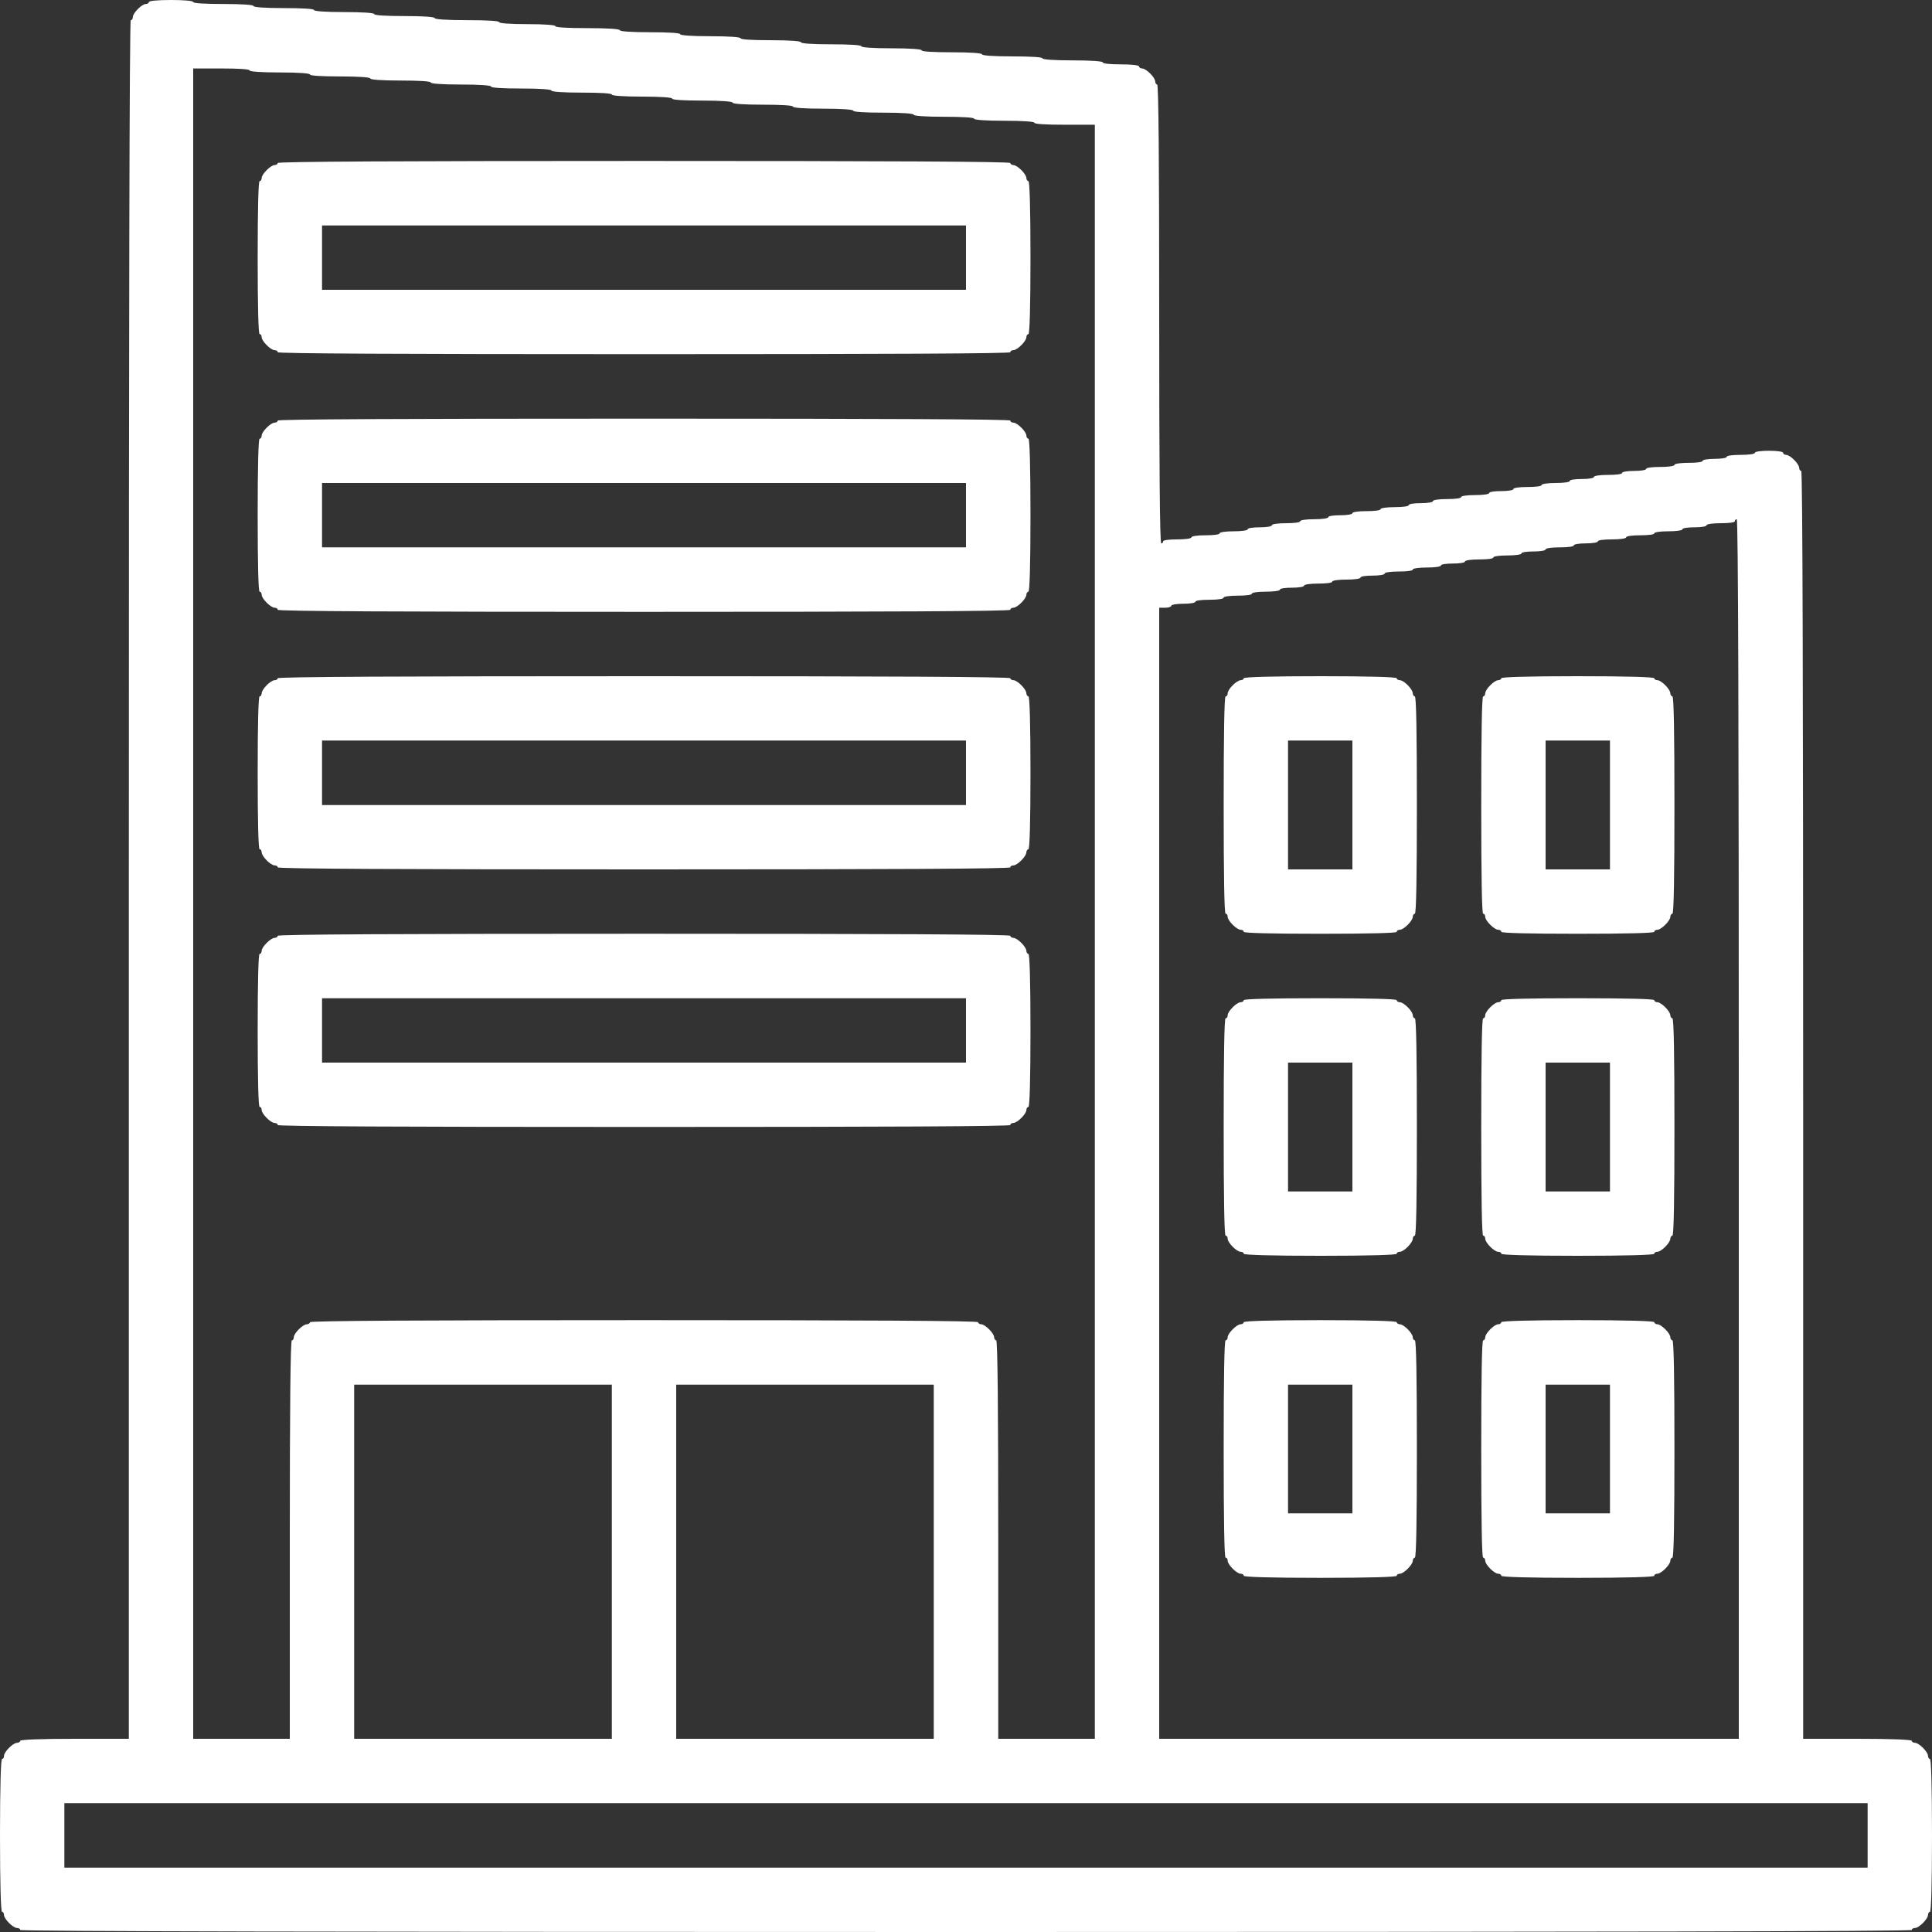
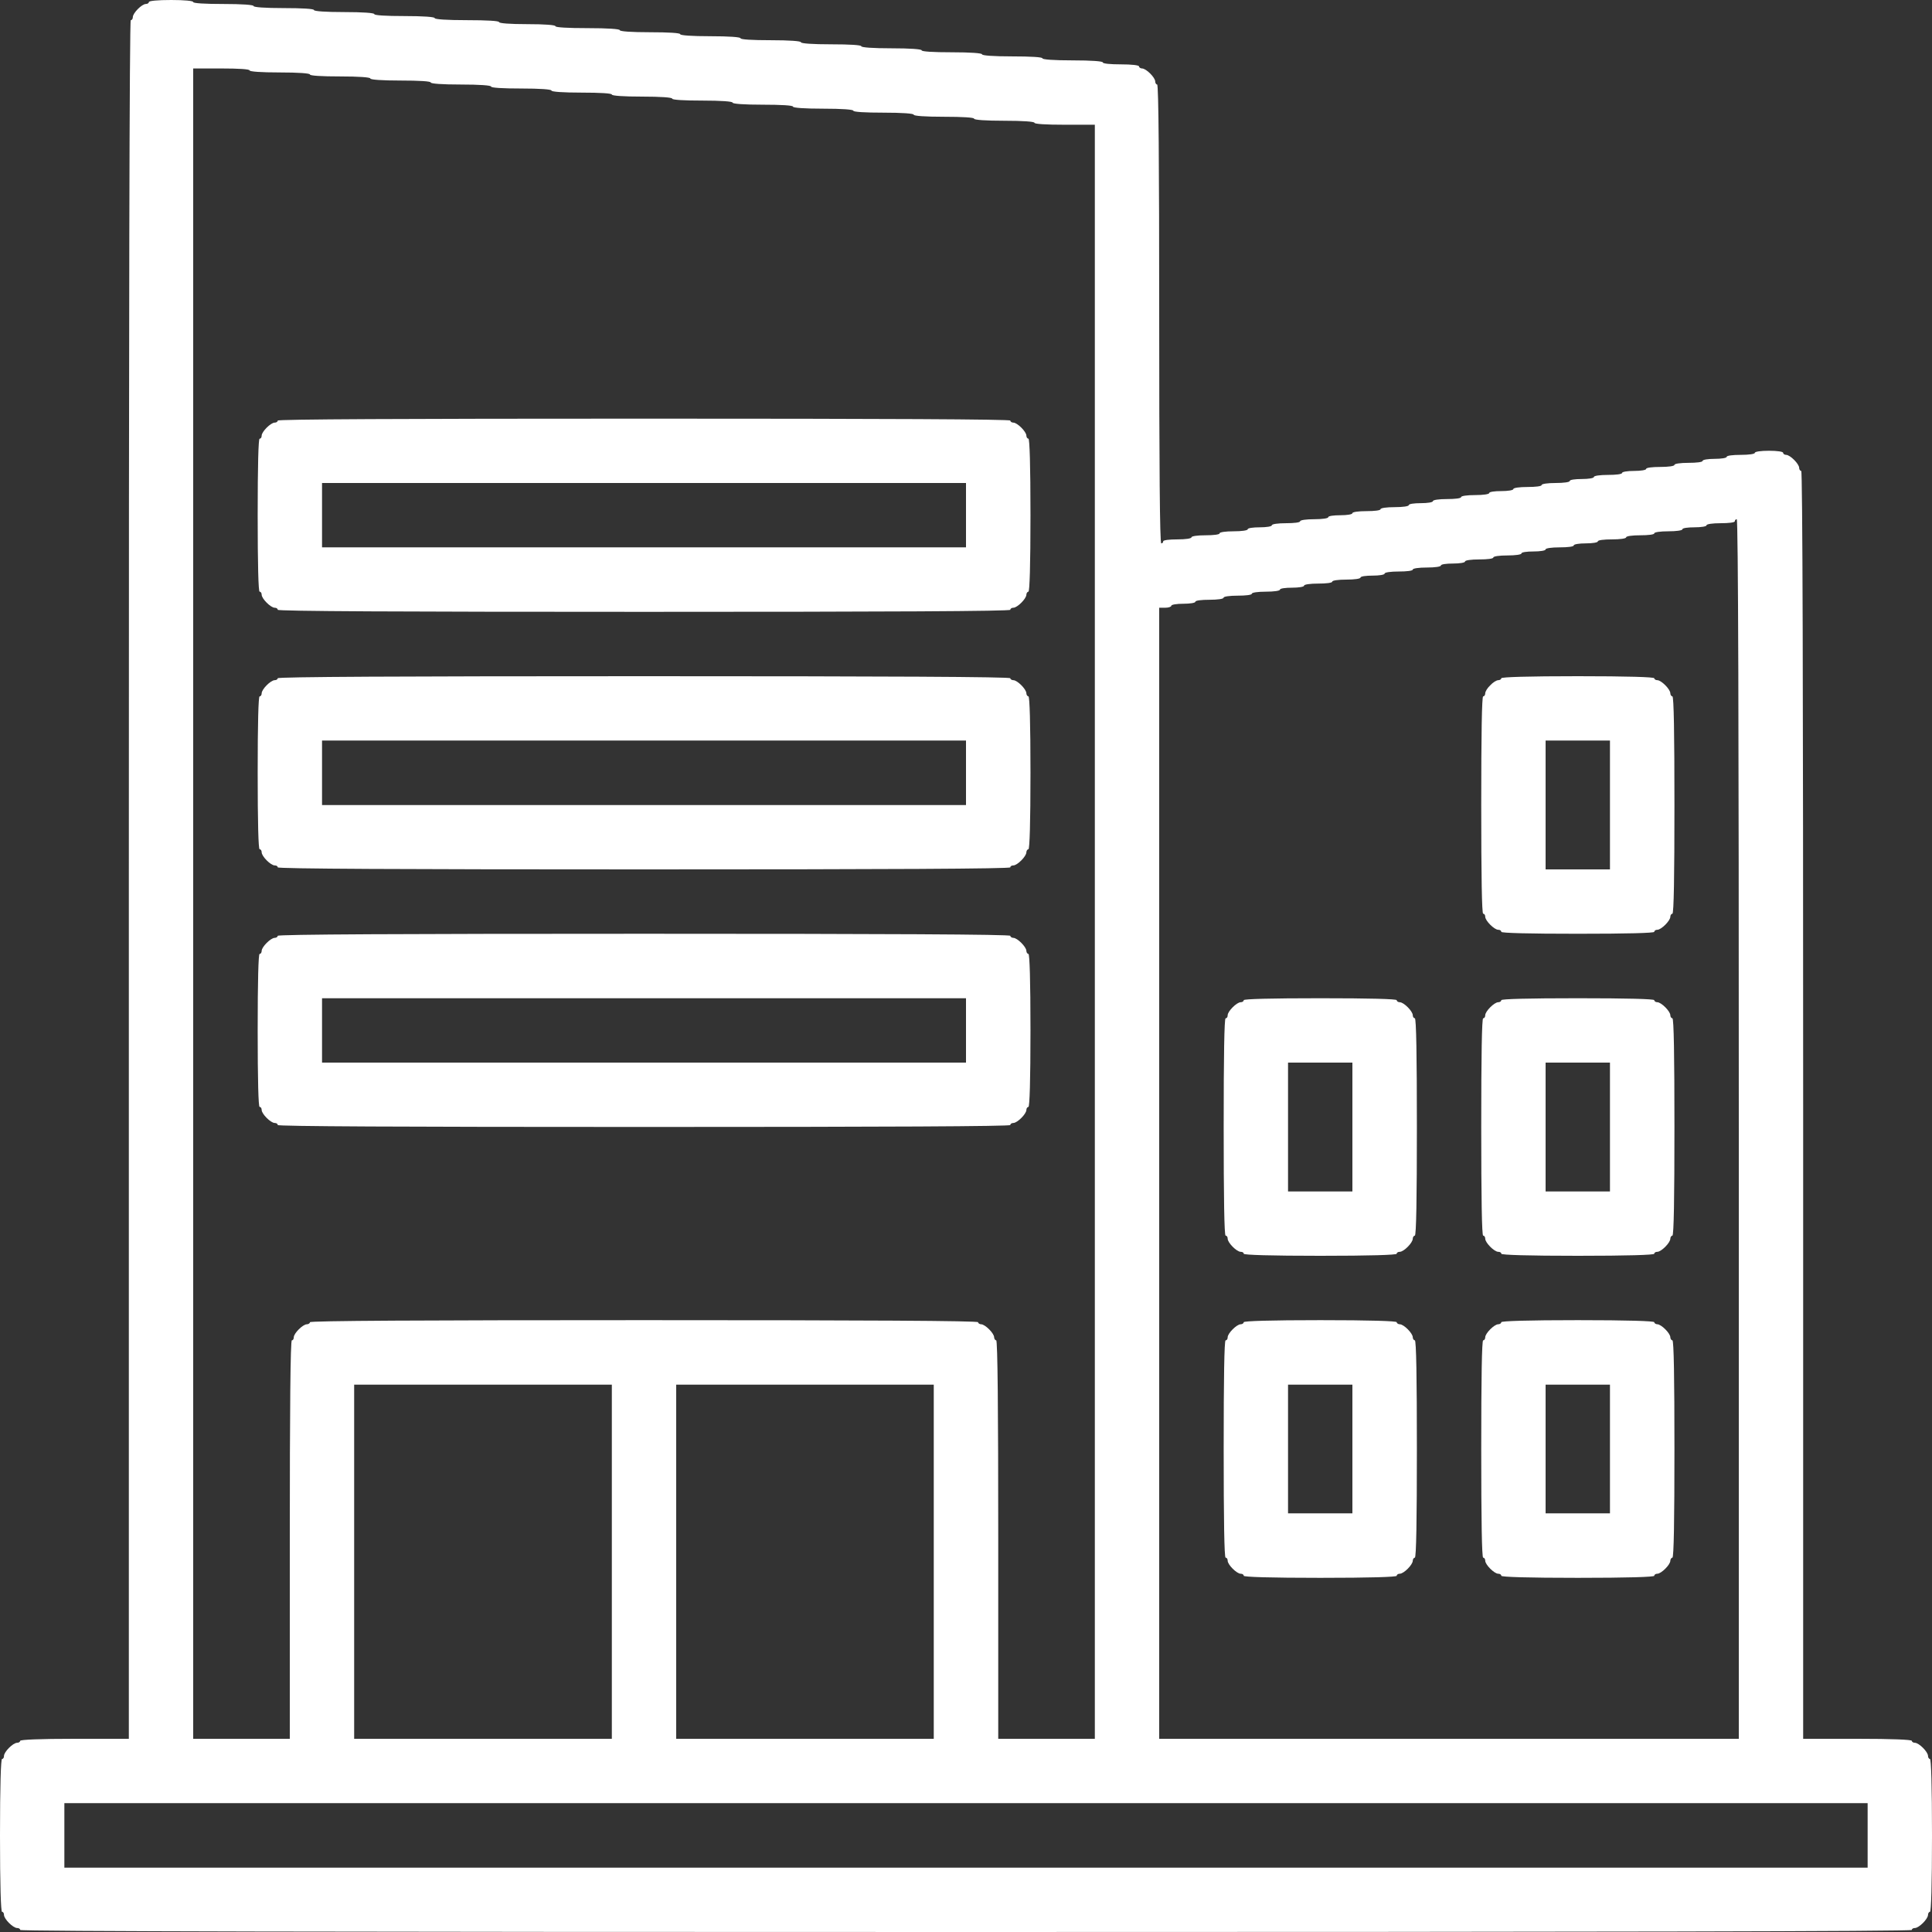
<svg xmlns="http://www.w3.org/2000/svg" width="16" height="16" viewBox="0 0 16 16" fill="none">
  <rect x="0" y="0" width="16" height="16" fill="#333333" stroke="none" />
  <path d="M1.233 0.017C1.233 0.025 1.222 0.033 1.208 0.033C1.175 0.033 1.1 0.108 1.1 0.142C1.1 0.155 1.093 0.167 1.083 0.167C1.072 0.167 1.067 2.55 1.067 7.283V14.4H0.617C0.328 14.4 0.167 14.407 0.167 14.417C0.167 14.425 0.155 14.433 0.142 14.433C0.108 14.433 0.033 14.508 0.033 14.542C0.033 14.555 0.027 14.567 0.017 14.567C0.007 14.567 0 14.788 0 15.2C0 15.612 0.007 15.833 0.017 15.833C0.027 15.833 0.033 15.845 0.033 15.858C0.033 15.892 0.108 15.967 0.142 15.967C0.155 15.967 0.167 15.973 0.167 15.983C0.167 15.995 2.788 16 8 16C13.212 16 15.833 15.995 15.833 15.983C15.833 15.973 15.845 15.967 15.858 15.967C15.892 15.967 15.967 15.892 15.967 15.858C15.967 15.845 15.975 15.833 15.983 15.833C15.993 15.833 16 15.612 16 15.2C16 14.788 15.993 14.567 15.983 14.567C15.975 14.567 15.967 14.555 15.967 14.542C15.967 14.508 15.892 14.433 15.858 14.433C15.845 14.433 15.833 14.425 15.833 14.417C15.833 14.407 15.672 14.4 15.383 14.4H14.933V9.15C14.933 5.662 14.928 3.9 14.917 3.9C14.908 3.9 14.9 3.888 14.9 3.875C14.9 3.842 14.825 3.767 14.792 3.767C14.778 3.767 14.767 3.758 14.767 3.75C14.767 3.74 14.717 3.733 14.65 3.733C14.583 3.733 14.533 3.74 14.533 3.75C14.533 3.76 14.483 3.767 14.417 3.767C14.35 3.767 14.3 3.773 14.3 3.783C14.3 3.793 14.255 3.8 14.2 3.8C14.145 3.8 14.1 3.807 14.1 3.817C14.1 3.827 14.05 3.833 13.983 3.833C13.917 3.833 13.867 3.84 13.867 3.85C13.867 3.86 13.817 3.867 13.75 3.867C13.683 3.867 13.633 3.873 13.633 3.883C13.633 3.893 13.588 3.9 13.533 3.9C13.478 3.9 13.433 3.907 13.433 3.917C13.433 3.927 13.383 3.933 13.317 3.933C13.25 3.933 13.2 3.94 13.2 3.95C13.2 3.96 13.155 3.967 13.1 3.967C13.045 3.967 13 3.973 13 3.983C13 3.993 12.95 4 12.883 4C12.817 4 12.767 4.007 12.767 4.017C12.767 4.027 12.717 4.033 12.65 4.033C12.583 4.033 12.533 4.04 12.533 4.05C12.533 4.06 12.488 4.067 12.433 4.067C12.378 4.067 12.333 4.073 12.333 4.083C12.333 4.093 12.283 4.1 12.217 4.1C12.15 4.1 12.1 4.107 12.1 4.117C12.1 4.127 12.05 4.133 11.983 4.133C11.917 4.133 11.867 4.14 11.867 4.15C11.867 4.16 11.822 4.167 11.767 4.167C11.712 4.167 11.667 4.173 11.667 4.183C11.667 4.193 11.617 4.2 11.55 4.2C11.483 4.2 11.433 4.207 11.433 4.217C11.433 4.227 11.383 4.233 11.317 4.233C11.25 4.233 11.2 4.24 11.2 4.25C11.2 4.26 11.155 4.267 11.1 4.267C11.045 4.267 11 4.273 11 4.283C11 4.293 10.95 4.3 10.883 4.3C10.817 4.3 10.767 4.307 10.767 4.317C10.767 4.327 10.717 4.333 10.65 4.333C10.583 4.333 10.533 4.34 10.533 4.35C10.533 4.36 10.488 4.367 10.433 4.367C10.378 4.367 10.333 4.373 10.333 4.383C10.333 4.393 10.283 4.4 10.217 4.4C10.15 4.4 10.1 4.407 10.1 4.417C10.1 4.427 10.05 4.433 9.983 4.433C9.917 4.433 9.867 4.44 9.867 4.45C9.867 4.46 9.817 4.467 9.75 4.467C9.683 4.467 9.633 4.473 9.633 4.483C9.633 4.492 9.627 4.5 9.617 4.5C9.605 4.5 9.6 3.855 9.6 2.6C9.6 1.345 9.595 0.7 9.583 0.7C9.575 0.7 9.567 0.688 9.567 0.675C9.567 0.642 9.492 0.567 9.458 0.567C9.445 0.567 9.433 0.558 9.433 0.55C9.433 0.54 9.372 0.533 9.283 0.533C9.195 0.533 9.133 0.527 9.133 0.517C9.133 0.507 9.038 0.5 8.883 0.5C8.728 0.5 8.633 0.493 8.633 0.483C8.633 0.473 8.538 0.467 8.383 0.467C8.228 0.467 8.133 0.46 8.133 0.45C8.133 0.44 8.038 0.433 7.883 0.433C7.728 0.433 7.633 0.427 7.633 0.417C7.633 0.407 7.538 0.4 7.383 0.4C7.228 0.4 7.133 0.393 7.133 0.383C7.133 0.373 7.038 0.367 6.883 0.367C6.728 0.367 6.633 0.36 6.633 0.35C6.633 0.34 6.538 0.333 6.383 0.333C6.228 0.333 6.133 0.327 6.133 0.317C6.133 0.307 6.038 0.3 5.883 0.3C5.728 0.3 5.633 0.293 5.633 0.283C5.633 0.273 5.538 0.267 5.383 0.267C5.228 0.267 5.133 0.26 5.133 0.25C5.133 0.24 5.033 0.233 4.867 0.233C4.7 0.233 4.6 0.227 4.6 0.217C4.6 0.207 4.512 0.2 4.367 0.2C4.222 0.2 4.133 0.193 4.133 0.183C4.133 0.173 4.033 0.167 3.867 0.167C3.7 0.167 3.6 0.16 3.6 0.15C3.6 0.14 3.505 0.133 3.35 0.133C3.195 0.133 3.1 0.127 3.1 0.117C3.1 0.107 3.005 0.1 2.85 0.1C2.695 0.1 2.6 0.093 2.6 0.083C2.6 0.073 2.505 0.067 2.35 0.067C2.195 0.067 2.1 0.06 2.1 0.05C2.1 0.04 2.005 0.033 1.85 0.033C1.695 0.033 1.6 0.027 1.6 0.017C1.6 0.007 1.528 0 1.417 0C1.305 0 1.233 0.007 1.233 0.017ZM2.067 0.583C2.067 0.593 2.162 0.6 2.317 0.6C2.472 0.6 2.567 0.607 2.567 0.617C2.567 0.627 2.662 0.633 2.817 0.633C2.972 0.633 3.067 0.64 3.067 0.65C3.067 0.66 3.162 0.667 3.317 0.667C3.472 0.667 3.567 0.673 3.567 0.683C3.567 0.693 3.662 0.7 3.817 0.7C3.972 0.7 4.067 0.707 4.067 0.717C4.067 0.727 4.162 0.733 4.317 0.733C4.472 0.733 4.567 0.74 4.567 0.75C4.567 0.76 4.662 0.767 4.817 0.767C4.972 0.767 5.067 0.773 5.067 0.783C5.067 0.793 5.162 0.8 5.317 0.8C5.472 0.8 5.567 0.807 5.567 0.817C5.567 0.827 5.662 0.833 5.817 0.833C5.972 0.833 6.067 0.84 6.067 0.85C6.067 0.86 6.162 0.867 6.317 0.867C6.472 0.867 6.567 0.873 6.567 0.883C6.567 0.893 6.662 0.9 6.817 0.9C6.972 0.9 7.067 0.907 7.067 0.917C7.067 0.927 7.162 0.933 7.317 0.933C7.472 0.933 7.567 0.94 7.567 0.95C7.567 0.96 7.662 0.967 7.817 0.967C7.972 0.967 8.067 0.973 8.067 0.983C8.067 0.993 8.162 1 8.317 1C8.472 1 8.567 1.007 8.567 1.017C8.567 1.027 8.662 1.033 8.817 1.033H9.067V14.4H8.267V12.75C8.267 11.662 8.262 11.1 8.25 11.1C8.242 11.1 8.233 11.088 8.233 11.075C8.233 11.042 8.158 10.967 8.125 10.967C8.112 10.967 8.1 10.958 8.1 10.95C8.1 10.938 7.167 10.933 5.333 10.933C3.5 10.933 2.567 10.938 2.567 10.95C2.567 10.958 2.555 10.967 2.542 10.967C2.508 10.967 2.433 11.042 2.433 11.075C2.433 11.088 2.427 11.1 2.417 11.1C2.405 11.1 2.4 11.662 2.4 12.75V14.4H1.6V0.567H1.833C1.978 0.567 2.067 0.573 2.067 0.583ZM14.4 9.35V14.4H9.6V5.033H9.65C9.678 5.033 9.7 5.025 9.7 5.017C9.7 5.007 9.745 5 9.8 5C9.855 5 9.9 4.993 9.9 4.983C9.9 4.973 9.95 4.967 10.017 4.967C10.083 4.967 10.133 4.96 10.133 4.95C10.133 4.94 10.183 4.933 10.25 4.933C10.317 4.933 10.367 4.927 10.367 4.917C10.367 4.907 10.417 4.9 10.483 4.9C10.55 4.9 10.6 4.893 10.6 4.883C10.6 4.873 10.645 4.867 10.7 4.867C10.755 4.867 10.8 4.86 10.8 4.85C10.8 4.84 10.85 4.833 10.917 4.833C10.983 4.833 11.033 4.827 11.033 4.817C11.033 4.807 11.083 4.8 11.15 4.8C11.217 4.8 11.267 4.793 11.267 4.783C11.267 4.773 11.312 4.767 11.367 4.767C11.422 4.767 11.467 4.76 11.467 4.75C11.467 4.74 11.517 4.733 11.583 4.733C11.65 4.733 11.7 4.727 11.7 4.717C11.7 4.707 11.75 4.7 11.817 4.7C11.883 4.7 11.933 4.693 11.933 4.683C11.933 4.673 11.978 4.667 12.033 4.667C12.088 4.667 12.133 4.66 12.133 4.65C12.133 4.64 12.183 4.633 12.25 4.633C12.317 4.633 12.367 4.627 12.367 4.617C12.367 4.607 12.417 4.6 12.483 4.6C12.55 4.6 12.6 4.593 12.6 4.583C12.6 4.573 12.645 4.567 12.7 4.567C12.755 4.567 12.8 4.56 12.8 4.55C12.8 4.54 12.85 4.533 12.917 4.533C12.983 4.533 13.033 4.527 13.033 4.517C13.033 4.507 13.078 4.5 13.133 4.5C13.188 4.5 13.233 4.493 13.233 4.483C13.233 4.473 13.283 4.467 13.35 4.467C13.417 4.467 13.467 4.46 13.467 4.45C13.467 4.44 13.517 4.433 13.583 4.433C13.65 4.433 13.7 4.427 13.7 4.417C13.7 4.407 13.75 4.4 13.817 4.4C13.883 4.4 13.933 4.393 13.933 4.383C13.933 4.373 13.978 4.367 14.033 4.367C14.088 4.367 14.133 4.36 14.133 4.35C14.133 4.34 14.183 4.333 14.25 4.333C14.317 4.333 14.367 4.327 14.367 4.317C14.367 4.307 14.375 4.3 14.383 4.3C14.395 4.3 14.4 5.995 14.4 9.35ZM5.067 14.4H2.933V11.467H5.067V14.4ZM7.733 14.4H5.6V11.467H7.733V14.4ZM15.467 15.467H0.533V14.933H15.467V15.467Z" fill="white" />
-   <path d="M2.3 1.35C2.3 1.358 2.289 1.367 2.275 1.367C2.242 1.367 2.167 1.442 2.167 1.475C2.167 1.488 2.16 1.5 2.15 1.5C2.14 1.5 2.134 1.722 2.134 2.133C2.134 2.545 2.14 2.767 2.15 2.767C2.16 2.767 2.167 2.778 2.167 2.792C2.167 2.825 2.242 2.9 2.275 2.9C2.289 2.9 2.3 2.907 2.3 2.917C2.3 2.928 3.322 2.933 5.334 2.933C7.345 2.933 8.367 2.928 8.367 2.917C8.367 2.907 8.379 2.9 8.392 2.9C8.425 2.9 8.5 2.825 8.5 2.792C8.5 2.778 8.509 2.767 8.517 2.767C8.527 2.767 8.534 2.545 8.534 2.133C8.534 1.722 8.527 1.5 8.517 1.5C8.509 1.5 8.5 1.488 8.5 1.475C8.5 1.442 8.425 1.367 8.392 1.367C8.379 1.367 8.367 1.358 8.367 1.35C8.367 1.338 7.345 1.333 5.334 1.333C3.322 1.333 2.3 1.338 2.3 1.35ZM8 2.4H2.667V1.867H8V2.4Z" fill="white" />
  <path d="M2.3 3.483C2.3 3.492 2.289 3.5 2.275 3.5C2.242 3.5 2.167 3.575 2.167 3.608C2.167 3.622 2.16 3.633 2.15 3.633C2.14 3.633 2.134 3.855 2.134 4.267C2.134 4.678 2.14 4.9 2.15 4.9C2.16 4.9 2.167 4.912 2.167 4.925C2.167 4.958 2.242 5.033 2.275 5.033C2.289 5.033 2.3 5.04 2.3 5.05C2.3 5.062 3.322 5.067 5.334 5.067C7.345 5.067 8.367 5.062 8.367 5.05C8.367 5.04 8.379 5.033 8.392 5.033C8.425 5.033 8.5 4.958 8.5 4.925C8.5 4.912 8.509 4.9 8.517 4.9C8.527 4.9 8.534 4.678 8.534 4.267C8.534 3.855 8.527 3.633 8.517 3.633C8.509 3.633 8.5 3.622 8.5 3.608C8.5 3.575 8.425 3.5 8.392 3.5C8.379 3.5 8.367 3.492 8.367 3.483C8.367 3.472 7.345 3.467 5.334 3.467C3.322 3.467 2.3 3.472 2.3 3.483ZM8 4.533H2.667V4H8V4.533Z" fill="white" />
  <path d="M2.3 5.617C2.3 5.625 2.289 5.633 2.275 5.633C2.242 5.633 2.167 5.708 2.167 5.742C2.167 5.755 2.16 5.767 2.15 5.767C2.14 5.767 2.134 5.988 2.134 6.4C2.134 6.812 2.14 7.033 2.15 7.033C2.16 7.033 2.167 7.045 2.167 7.058C2.167 7.092 2.242 7.167 2.275 7.167C2.289 7.167 2.3 7.173 2.3 7.183C2.3 7.195 3.322 7.2 5.334 7.2C7.345 7.2 8.367 7.195 8.367 7.183C8.367 7.173 8.379 7.167 8.392 7.167C8.425 7.167 8.5 7.092 8.5 7.058C8.5 7.045 8.509 7.033 8.517 7.033C8.527 7.033 8.534 6.812 8.534 6.4C8.534 5.988 8.527 5.767 8.517 5.767C8.509 5.767 8.5 5.755 8.5 5.742C8.5 5.708 8.425 5.633 8.392 5.633C8.379 5.633 8.367 5.625 8.367 5.617C8.367 5.605 7.345 5.6 5.334 5.6C3.322 5.6 2.3 5.605 2.3 5.617ZM8 6.667H2.667V6.133H8V6.667Z" fill="white" />
  <path d="M2.3 7.75C2.3 7.758 2.289 7.767 2.275 7.767C2.242 7.767 2.167 7.842 2.167 7.875C2.167 7.888 2.16 7.9 2.15 7.9C2.14 7.9 2.134 8.122 2.134 8.533C2.134 8.945 2.14 9.167 2.15 9.167C2.16 9.167 2.167 9.178 2.167 9.192C2.167 9.225 2.242 9.3 2.275 9.3C2.289 9.3 2.3 9.307 2.3 9.317C2.3 9.328 3.322 9.333 5.334 9.333C7.345 9.333 8.367 9.328 8.367 9.317C8.367 9.307 8.379 9.3 8.392 9.3C8.425 9.3 8.5 9.225 8.5 9.192C8.5 9.178 8.509 9.167 8.517 9.167C8.527 9.167 8.534 8.945 8.534 8.533C8.534 8.122 8.527 7.9 8.517 7.9C8.509 7.9 8.5 7.888 8.5 7.875C8.5 7.842 8.425 7.767 8.392 7.767C8.379 7.767 8.367 7.758 8.367 7.75C8.367 7.738 7.345 7.733 5.334 7.733C3.322 7.733 2.3 7.738 2.3 7.75ZM8 8.8H2.667V8.267H8V8.8Z" fill="white" />
-   <path d="M10.3 5.617C10.3 5.625 10.289 5.633 10.275 5.633C10.261 5.633 10.23 5.652 10.209 5.675C10.185 5.697 10.167 5.727 10.167 5.742C10.167 5.755 10.161 5.767 10.15 5.767C10.139 5.767 10.134 6.078 10.134 6.667C10.134 7.255 10.139 7.567 10.15 7.567C10.161 7.567 10.167 7.578 10.167 7.592C10.167 7.625 10.242 7.7 10.275 7.7C10.289 7.7 10.3 7.707 10.3 7.717C10.3 7.727 10.522 7.733 10.934 7.733C11.345 7.733 11.567 7.727 11.567 7.717C11.567 7.707 11.579 7.7 11.592 7.7C11.626 7.7 11.7 7.625 11.7 7.592C11.7 7.578 11.709 7.567 11.717 7.567C11.729 7.567 11.734 7.255 11.734 6.667C11.734 6.078 11.729 5.767 11.717 5.767C11.709 5.767 11.7 5.755 11.7 5.742C11.7 5.708 11.626 5.633 11.592 5.633C11.579 5.633 11.567 5.625 11.567 5.617C11.567 5.607 11.345 5.6 10.934 5.6C10.522 5.6 10.3 5.607 10.3 5.617ZM11.2 7.2H10.667V6.133H11.2V7.2Z" fill="white" />
  <path d="M12.433 5.617C12.433 5.625 12.422 5.633 12.408 5.633C12.393 5.633 12.363 5.652 12.342 5.675C12.318 5.697 12.3 5.727 12.3 5.742C12.3 5.755 12.293 5.767 12.283 5.767C12.272 5.767 12.267 6.078 12.267 6.667C12.267 7.255 12.272 7.567 12.283 7.567C12.293 7.567 12.3 7.578 12.3 7.592C12.3 7.625 12.375 7.7 12.408 7.7C12.422 7.7 12.433 7.707 12.433 7.717C12.433 7.727 12.655 7.733 13.067 7.733C13.478 7.733 13.7 7.727 13.7 7.717C13.7 7.707 13.712 7.7 13.725 7.7C13.758 7.7 13.833 7.625 13.833 7.592C13.833 7.578 13.842 7.567 13.85 7.567C13.862 7.567 13.867 7.255 13.867 6.667C13.867 6.078 13.862 5.767 13.85 5.767C13.842 5.767 13.833 5.755 13.833 5.742C13.833 5.708 13.758 5.633 13.725 5.633C13.712 5.633 13.7 5.625 13.7 5.617C13.7 5.607 13.478 5.6 13.067 5.6C12.655 5.6 12.433 5.607 12.433 5.617ZM13.333 7.2H12.8V6.133H13.333V7.2Z" fill="white" />
  <path d="M10.3 8.283C10.3 8.292 10.289 8.3 10.275 8.3C10.242 8.3 10.167 8.375 10.167 8.408C10.167 8.422 10.161 8.433 10.15 8.433C10.139 8.433 10.134 8.745 10.134 9.333C10.134 9.922 10.139 10.233 10.15 10.233C10.161 10.233 10.167 10.245 10.167 10.258C10.167 10.292 10.242 10.367 10.275 10.367C10.289 10.367 10.3 10.373 10.3 10.383C10.3 10.393 10.522 10.4 10.934 10.4C11.345 10.4 11.567 10.393 11.567 10.383C11.567 10.373 11.579 10.367 11.592 10.367C11.626 10.367 11.7 10.292 11.7 10.258C11.7 10.245 11.709 10.233 11.717 10.233C11.729 10.233 11.734 9.922 11.734 9.333C11.734 8.745 11.729 8.433 11.717 8.433C11.709 8.433 11.7 8.422 11.7 8.408C11.7 8.375 11.626 8.3 11.592 8.3C11.579 8.3 11.567 8.292 11.567 8.283C11.567 8.273 11.345 8.267 10.934 8.267C10.522 8.267 10.3 8.273 10.3 8.283ZM11.2 9.867H10.667V8.8H11.2V9.867Z" fill="white" />
  <path d="M12.433 8.283C12.433 8.292 12.422 8.3 12.408 8.3C12.375 8.3 12.3 8.375 12.3 8.408C12.3 8.422 12.293 8.433 12.283 8.433C12.272 8.433 12.267 8.745 12.267 9.333C12.267 9.922 12.272 10.233 12.283 10.233C12.293 10.233 12.3 10.245 12.3 10.258C12.3 10.292 12.375 10.367 12.408 10.367C12.422 10.367 12.433 10.373 12.433 10.383C12.433 10.393 12.655 10.4 13.067 10.4C13.478 10.4 13.7 10.393 13.7 10.383C13.7 10.373 13.712 10.367 13.725 10.367C13.758 10.367 13.833 10.292 13.833 10.258C13.833 10.245 13.842 10.233 13.85 10.233C13.862 10.233 13.867 9.922 13.867 9.333C13.867 8.745 13.862 8.433 13.85 8.433C13.842 8.433 13.833 8.422 13.833 8.408C13.833 8.375 13.758 8.3 13.725 8.3C13.712 8.3 13.7 8.292 13.7 8.283C13.7 8.273 13.478 8.267 13.067 8.267C12.655 8.267 12.433 8.273 12.433 8.283ZM13.333 9.867H12.8V8.8H13.333V9.867Z" fill="white" />
-   <path d="M10.3 10.95C10.3 10.958 10.289 10.967 10.275 10.967C10.242 10.967 10.167 11.042 10.167 11.075C10.167 11.088 10.161 11.1 10.15 11.1C10.139 11.1 10.134 11.412 10.134 12C10.134 12.588 10.139 12.9 10.15 12.9C10.161 12.9 10.167 12.912 10.167 12.925C10.167 12.958 10.242 13.033 10.275 13.033C10.289 13.033 10.3 13.04 10.3 13.05C10.3 13.06 10.522 13.067 10.934 13.067C11.345 13.067 11.567 13.06 11.567 13.05C11.567 13.04 11.579 13.033 11.592 13.033C11.626 13.033 11.7 12.958 11.7 12.925C11.7 12.912 11.709 12.9 11.717 12.9C11.729 12.9 11.734 12.588 11.734 12C11.734 11.412 11.729 11.1 11.717 11.1C11.709 11.1 11.7 11.088 11.7 11.075C11.7 11.042 11.626 10.967 11.592 10.967C11.579 10.967 11.567 10.958 11.567 10.95C11.567 10.94 11.345 10.933 10.934 10.933C10.522 10.933 10.3 10.94 10.3 10.95ZM11.2 12.533H10.667V11.467H11.2V12.533Z" fill="white" />
+   <path d="M10.3 10.95C10.3 10.958 10.289 10.967 10.275 10.967C10.242 10.967 10.167 11.042 10.167 11.075C10.167 11.088 10.161 11.1 10.15 11.1C10.139 11.1 10.134 11.412 10.134 12C10.134 12.588 10.139 12.9 10.15 12.9C10.161 12.9 10.167 12.912 10.167 12.925C10.167 12.958 10.242 13.033 10.275 13.033C10.289 13.033 10.3 13.04 10.3 13.05C10.3 13.06 10.522 13.067 10.934 13.067C11.345 13.067 11.567 13.06 11.567 13.05C11.567 13.04 11.579 13.033 11.592 13.033C11.626 13.033 11.7 12.958 11.7 12.925C11.7 12.912 11.709 12.9 11.717 12.9C11.729 12.9 11.734 12.588 11.734 12C11.734 11.412 11.729 11.1 11.717 11.1C11.709 11.1 11.7 11.088 11.7 11.075C11.7 11.042 11.626 10.967 11.592 10.967C11.579 10.967 11.567 10.958 11.567 10.95C11.567 10.94 11.345 10.933 10.934 10.933C10.522 10.933 10.3 10.94 10.3 10.95ZM11.2 12.533H10.667V11.467H11.2V12.533" fill="white" />
  <path d="M12.433 10.95C12.433 10.958 12.422 10.967 12.408 10.967C12.375 10.967 12.3 11.042 12.3 11.075C12.3 11.088 12.293 11.1 12.283 11.1C12.272 11.1 12.267 11.412 12.267 12C12.267 12.588 12.272 12.9 12.283 12.9C12.293 12.9 12.3 12.912 12.3 12.925C12.3 12.958 12.375 13.033 12.408 13.033C12.422 13.033 12.433 13.04 12.433 13.05C12.433 13.06 12.655 13.067 13.067 13.067C13.478 13.067 13.7 13.06 13.7 13.05C13.7 13.04 13.712 13.033 13.725 13.033C13.758 13.033 13.833 12.958 13.833 12.925C13.833 12.912 13.842 12.9 13.85 12.9C13.862 12.9 13.867 12.588 13.867 12C13.867 11.412 13.862 11.1 13.85 11.1C13.842 11.1 13.833 11.088 13.833 11.075C13.833 11.042 13.758 10.967 13.725 10.967C13.712 10.967 13.7 10.958 13.7 10.95C13.7 10.94 13.478 10.933 13.067 10.933C12.655 10.933 12.433 10.94 12.433 10.95ZM13.333 12.533H12.8V11.467H13.333V12.533Z" fill="white" />
</svg>